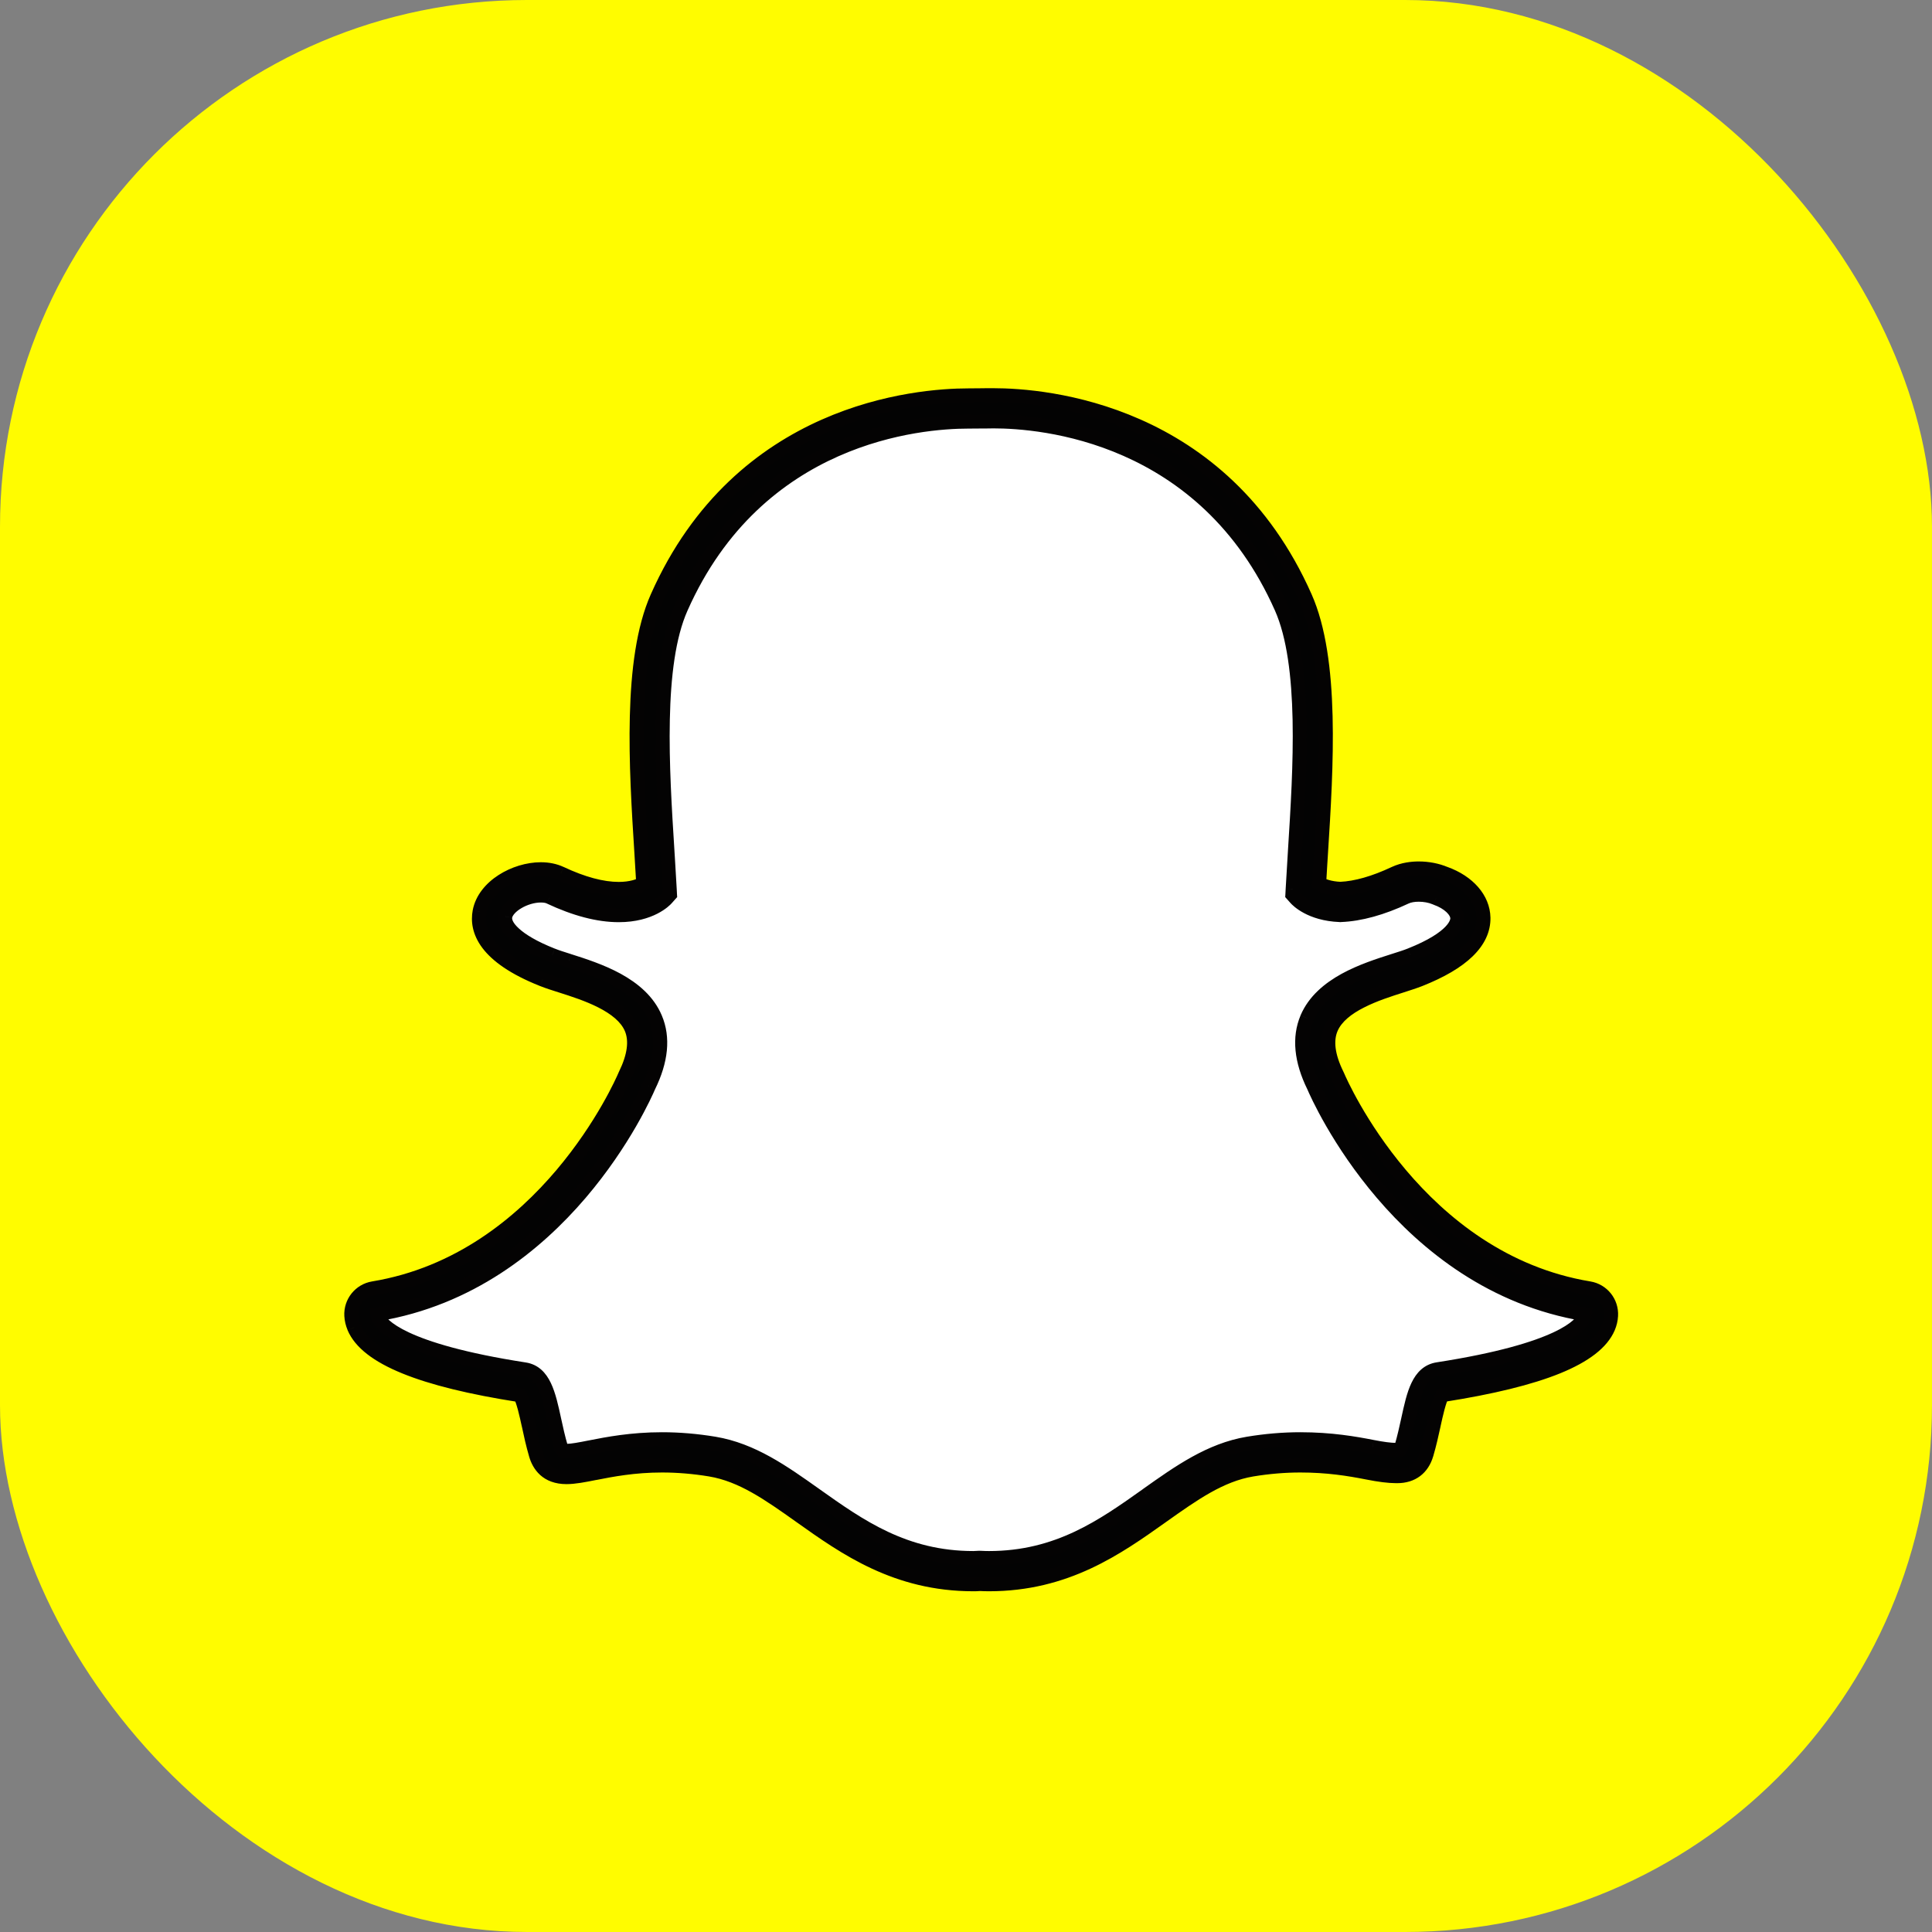
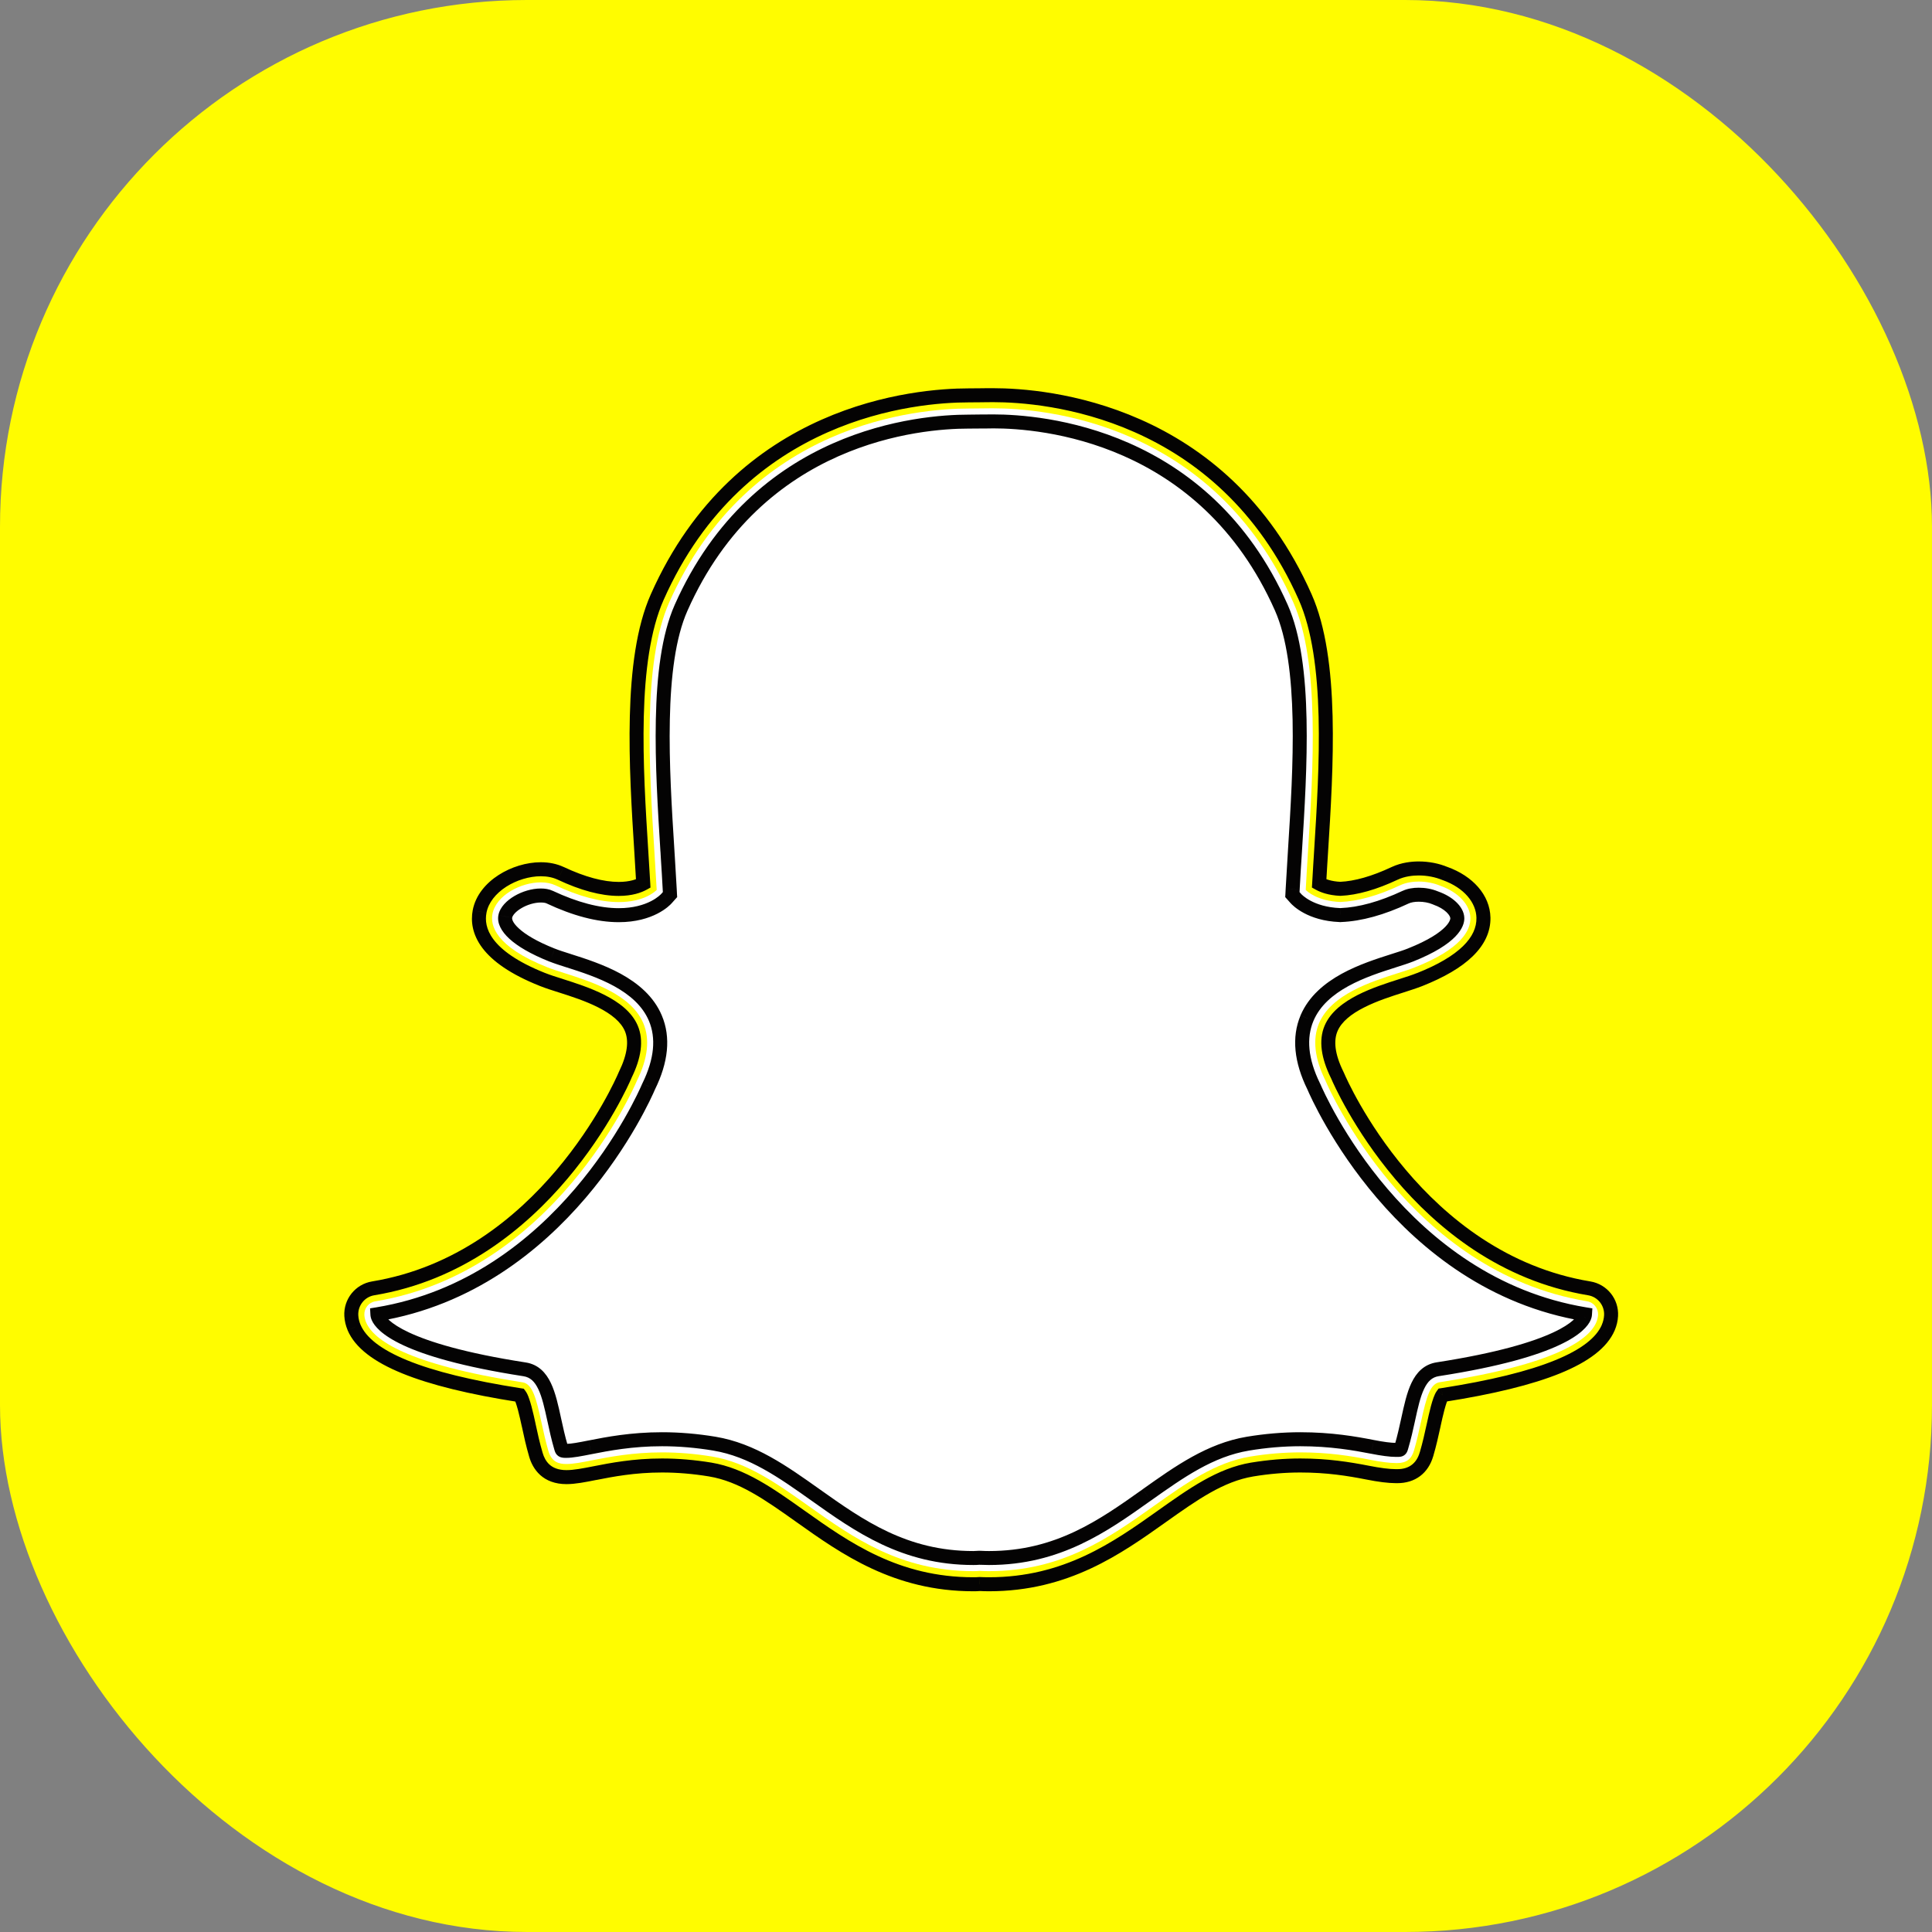
<svg xmlns="http://www.w3.org/2000/svg" width="44" height="44" viewBox="0 0 44 44" fill="none">
  <rect x="0" y="0" width="44" height="44" fill="#808080" stroke="none" />
  <rect width="44" height="44" rx="12" fill="#FFFC00" />
  <path d="M22.524 35.782C22.451 35.782 22.38 35.78 22.309 35.776C22.263 35.78 22.216 35.782 22.169 35.782C20.504 35.782 19.436 35.024 18.403 34.29C17.689 33.784 17.016 33.306 16.223 33.173C15.836 33.109 15.45 33.077 15.079 33.077C14.408 33.077 13.879 33.181 13.492 33.256C13.258 33.303 13.055 33.342 12.901 33.342C12.74 33.342 12.566 33.307 12.49 33.047C12.425 32.822 12.377 32.604 12.331 32.393C12.213 31.851 12.129 31.517 11.903 31.482C9.263 31.072 8.507 30.514 8.339 30.118C8.315 30.061 8.301 30.004 8.298 29.948C8.29 29.796 8.397 29.661 8.547 29.637C12.605 28.966 14.425 24.8 14.501 24.623C14.502 24.619 14.505 24.614 14.507 24.609C14.756 24.104 14.804 23.665 14.652 23.305C14.374 22.646 13.465 22.357 12.864 22.165C12.717 22.118 12.578 22.074 12.467 22.03C11.267 21.554 11.168 21.065 11.215 20.816C11.296 20.391 11.86 20.095 12.318 20.095C12.443 20.095 12.553 20.118 12.646 20.161C13.186 20.415 13.672 20.544 14.092 20.544C14.672 20.544 14.925 20.299 14.956 20.267C14.941 19.991 14.923 19.703 14.904 19.406C14.783 17.479 14.633 15.085 15.241 13.718C17.06 9.622 20.918 9.304 22.057 9.304C22.086 9.304 22.556 9.299 22.556 9.299H22.624C23.765 9.299 27.632 9.617 29.453 13.716C30.059 15.083 29.909 17.479 29.788 19.404L29.783 19.489C29.766 19.756 29.75 20.017 29.737 20.267C29.766 20.297 29.999 20.521 30.524 20.542H30.525C30.925 20.526 31.384 20.398 31.888 20.161C32.035 20.092 32.199 20.077 32.311 20.077C32.482 20.077 32.654 20.111 32.798 20.171L32.807 20.174C33.214 20.32 33.481 20.606 33.487 20.906C33.493 21.188 33.278 21.613 32.225 22.03C32.116 22.074 31.977 22.118 31.829 22.165C31.227 22.357 30.319 22.646 30.04 23.305C29.889 23.665 29.937 24.103 30.186 24.609C30.188 24.614 30.19 24.618 30.192 24.623C30.268 24.8 32.086 28.965 36.146 29.636C36.296 29.661 36.403 29.796 36.395 29.948C36.391 30.005 36.377 30.062 36.353 30.118C36.185 30.511 35.431 31.07 32.79 31.479C32.574 31.512 32.49 31.795 32.361 32.387C32.315 32.602 32.267 32.814 32.202 33.036C32.146 33.23 32.026 33.32 31.824 33.32H31.791C31.651 33.32 31.453 33.295 31.201 33.245C30.754 33.157 30.252 33.077 29.614 33.077C29.242 33.077 28.857 33.109 28.469 33.173C27.677 33.306 27.004 33.783 26.292 34.288C25.257 35.024 24.189 35.782 22.524 35.782Z" fill="white" />
-   <path fill-rule="evenodd" clip-rule="evenodd" d="M22.622 9H22.623C23.81 9 27.83 9.332 29.724 13.594C30.361 15.028 30.208 17.465 30.085 19.423L30.08 19.506C30.076 19.569 30.072 19.632 30.068 19.694C30.059 19.84 30.051 19.983 30.043 20.122C30.132 20.171 30.287 20.232 30.525 20.242C30.883 20.227 31.299 20.108 31.761 19.89C31.958 19.798 32.169 19.779 32.311 19.779C32.519 19.779 32.731 19.819 32.909 19.894L32.911 19.895C33.442 20.085 33.776 20.469 33.784 20.9C33.794 21.448 33.307 21.922 32.334 22.308C32.215 22.355 32.071 22.401 31.918 22.45C31.369 22.625 30.539 22.889 30.314 23.422C30.198 23.698 30.244 24.053 30.452 24.477C30.457 24.486 30.461 24.496 30.465 24.506C30.538 24.676 32.293 28.696 36.194 29.342C36.494 29.391 36.708 29.659 36.691 29.964C36.686 30.056 36.664 30.147 36.627 30.234C36.335 30.918 35.1 31.421 32.852 31.771C32.778 31.872 32.701 32.224 32.654 32.443L32.652 32.451C32.604 32.671 32.556 32.889 32.488 33.12C32.394 33.441 32.158 33.618 31.824 33.618H31.808H31.791C31.632 33.618 31.414 33.591 31.143 33.538C30.711 33.453 30.227 33.375 29.614 33.375C29.258 33.375 28.889 33.406 28.518 33.468C27.793 33.589 27.177 34.026 26.463 34.533L26.462 34.534C25.441 35.259 24.283 36.08 22.523 36.08C22.445 36.08 22.37 36.078 22.314 36.075C22.265 36.079 22.217 36.08 22.168 36.08C20.409 36.08 19.252 35.259 18.23 34.533L18.228 34.532C17.515 34.026 16.899 33.589 16.175 33.468C15.803 33.406 15.434 33.375 15.078 33.375C14.436 33.375 13.923 33.476 13.549 33.549C13.3 33.598 13.083 33.641 12.901 33.641C12.448 33.641 12.272 33.364 12.205 33.132C12.136 32.896 12.087 32.673 12.04 32.456L12.04 32.453C11.992 32.233 11.914 31.875 11.839 31.774C9.591 31.424 8.357 30.92 8.064 30.233C8.027 30.146 8.006 30.056 8.001 29.965C7.984 29.66 8.198 29.391 8.498 29.342C12.398 28.697 14.154 24.677 14.227 24.506C14.231 24.496 14.236 24.486 14.24 24.477C14.448 24.053 14.495 23.698 14.378 23.422C14.153 22.889 13.324 22.625 12.775 22.45L12.774 22.45C12.622 22.401 12.478 22.356 12.358 22.308C11.029 21.781 10.844 21.175 10.923 20.76C11.031 20.184 11.732 19.797 12.317 19.797C12.486 19.797 12.639 19.828 12.772 19.89C13.272 20.126 13.716 20.245 14.091 20.245C14.373 20.245 14.552 20.177 14.649 20.123C14.637 19.891 14.621 19.651 14.607 19.421C14.484 17.465 14.332 15.03 14.969 13.597C16.861 9.336 20.872 9.004 22.056 9.004C22.093 9.004 22.552 9 22.552 9H22.622ZM29.18 13.838C27.426 9.888 23.704 9.597 22.623 9.597C22.6 9.597 22.579 9.597 22.559 9.598C22.559 9.598 22.083 9.602 22.056 9.602C20.963 9.602 17.259 9.905 15.512 13.84C14.934 15.139 15.082 17.492 15.201 19.384L15.201 19.387C15.204 19.435 15.207 19.482 15.21 19.529C15.225 19.779 15.24 20.021 15.252 20.255L15.259 20.374L15.18 20.463C15.146 20.502 14.82 20.842 14.091 20.842C13.628 20.842 13.099 20.704 12.519 20.432C12.467 20.407 12.397 20.394 12.317 20.394C11.961 20.394 11.552 20.635 11.507 20.872C11.468 21.077 11.728 21.416 12.576 21.752C12.674 21.791 12.804 21.832 12.953 21.88L12.955 21.881C13.609 22.089 14.594 22.403 14.926 23.188C15.113 23.632 15.062 24.154 14.774 24.741C14.655 25.02 12.791 29.237 8.595 29.931C8.596 29.951 8.601 29.974 8.612 30C8.683 30.168 9.135 30.75 11.948 31.186C12.387 31.254 12.496 31.753 12.621 32.329C12.666 32.534 12.713 32.748 12.776 32.963C12.797 33.037 12.799 33.043 12.9 33.043C13.025 33.043 13.215 33.006 13.434 32.963C13.834 32.884 14.38 32.777 15.078 32.777C15.467 32.777 15.869 32.812 16.272 32.878C17.132 33.023 17.832 33.52 18.574 34.046C19.569 34.753 20.598 35.483 22.168 35.483C22.208 35.483 22.247 35.481 22.285 35.478L22.303 35.477L22.321 35.477C22.388 35.481 22.455 35.483 22.523 35.483C24.093 35.483 25.123 34.753 26.118 34.045L26.119 34.044C26.86 33.519 27.56 33.022 28.42 32.878C28.823 32.812 29.225 32.777 29.614 32.777C30.312 32.777 30.858 32.873 31.257 32.952C31.477 32.995 31.667 33.021 31.791 33.021H31.824C31.894 33.021 31.897 33.017 31.916 32.952C31.98 32.737 32.026 32.529 32.071 32.323L32.071 32.322C32.196 31.746 32.304 31.252 32.744 31.183C35.557 30.748 36.009 30.167 36.08 29.999C36.091 29.973 36.096 29.951 36.097 29.931C31.901 29.237 30.037 25.018 29.918 24.741C29.63 24.154 29.579 23.631 29.766 23.188C30.098 22.403 31.083 22.089 31.736 21.881L31.738 21.88C31.888 21.832 32.017 21.791 32.116 21.752C33.119 21.354 33.191 21.008 33.19 20.912C33.186 20.742 32.986 20.554 32.703 20.454L32.686 20.447C32.574 20.4 32.439 20.376 32.311 20.376C32.199 20.376 32.093 20.394 32.014 20.432C31.473 20.686 30.976 20.823 30.534 20.84L30.524 20.841L30.512 20.84C29.845 20.814 29.544 20.499 29.513 20.463L29.433 20.374L29.44 20.255C29.454 19.977 29.472 19.686 29.491 19.385L29.491 19.384C29.61 17.492 29.758 15.137 29.18 13.838Z" fill="#030303" />
  <path d="M29.724 13.594L29.869 13.53L29.869 13.53L29.724 13.594ZM30.085 19.423L29.926 19.413L29.926 19.413L30.085 19.423ZM30.08 19.506L29.921 19.496L29.921 19.496L30.08 19.506ZM30.068 19.694L30.227 19.704L30.068 19.694ZM30.043 20.122L29.966 20.262L29.878 20.213L29.884 20.113L30.043 20.122ZM30.525 20.242L30.532 20.402L30.525 20.402L30.518 20.402L30.525 20.242ZM31.761 19.89L31.829 20.035L31.829 20.035L31.761 19.89ZM32.909 19.894L32.858 20.045L32.847 20.041L32.909 19.894ZM32.911 19.895L32.961 19.743L32.964 19.744L32.911 19.895ZM33.784 20.9L33.944 20.897L33.944 20.897L33.784 20.9ZM32.334 22.308L32.393 22.456L32.393 22.456L32.334 22.308ZM31.918 22.45L31.966 22.602L31.966 22.602L31.918 22.45ZM30.314 23.422L30.167 23.36L30.167 23.36L30.314 23.422ZM30.452 24.477L30.311 24.551L30.309 24.547L30.452 24.477ZM30.465 24.506L30.319 24.568L30.318 24.566L30.465 24.506ZM36.194 29.342L36.22 29.184L36.22 29.184L36.194 29.342ZM36.691 29.964L36.85 29.973V29.973L36.691 29.964ZM36.627 30.234L36.774 30.297L36.774 30.297L36.627 30.234ZM32.852 31.771L32.724 31.677L32.763 31.624L32.828 31.614L32.852 31.771ZM32.654 32.443L32.498 32.409L32.498 32.409L32.654 32.443ZM32.652 32.451L32.496 32.417L32.496 32.417L32.652 32.451ZM32.488 33.12L32.334 33.075L32.335 33.075L32.488 33.12ZM31.143 33.538L31.174 33.381L31.174 33.381L31.143 33.538ZM28.518 33.468L28.491 33.31L28.492 33.31L28.518 33.468ZM26.463 34.533L26.555 34.663L26.555 34.663L26.463 34.533ZM26.462 34.534L26.369 34.404L26.369 34.404L26.462 34.534ZM22.314 36.075L22.3 35.916L22.311 35.916L22.321 35.916L22.314 36.075ZM18.23 34.533L18.322 34.403L18.322 34.403L18.23 34.533ZM18.228 34.532L18.136 34.662L18.136 34.662L18.228 34.532ZM16.175 33.468L16.201 33.31L16.201 33.31L16.175 33.468ZM13.549 33.549L13.518 33.393L13.518 33.393L13.549 33.549ZM12.205 33.132L12.358 33.087L12.358 33.087L12.205 33.132ZM12.04 32.456L12.196 32.422L12.196 32.422L12.04 32.456ZM12.04 32.453L12.196 32.419L12.196 32.419L12.04 32.453ZM11.839 31.774L11.864 31.617L11.928 31.627L11.967 31.679L11.839 31.774ZM8.064 30.233L7.917 30.296L7.917 30.294L8.064 30.233ZM8.001 29.965L7.842 29.974L7.842 29.974L8.001 29.965ZM8.498 29.342L8.472 29.184L8.472 29.184L8.498 29.342ZM14.227 24.506L14.376 24.564L14.374 24.569L14.227 24.506ZM14.24 24.477L14.096 24.409L14.097 24.407L14.24 24.477ZM14.378 23.422L14.525 23.36L14.525 23.36L14.378 23.422ZM12.775 22.45L12.727 22.602L12.727 22.602L12.775 22.45ZM12.774 22.45L12.822 22.297L12.822 22.298L12.774 22.45ZM12.358 22.308L12.416 22.16L12.417 22.16L12.358 22.308ZM10.923 20.76L11.079 20.789L11.079 20.79L10.923 20.76ZM12.772 19.89L12.839 19.746L12.84 19.746L12.772 19.89ZM14.649 20.123L14.809 20.114L14.814 20.214L14.727 20.262L14.649 20.123ZM14.607 19.421L14.448 19.431L14.448 19.431L14.607 19.421ZM14.969 13.597L14.823 13.532L14.823 13.532L14.969 13.597ZM22.552 9L22.55 8.841H22.552V9ZM29.18 13.838L29.035 13.902L29.035 13.902L29.18 13.838ZM22.559 9.598L22.563 9.757L22.56 9.757L22.559 9.598ZM15.512 13.84L15.658 13.905L15.658 13.905L15.512 13.84ZM15.201 19.384L15.36 19.374L15.36 19.374L15.201 19.384ZM15.201 19.387L15.36 19.377L15.36 19.377L15.201 19.387ZM15.21 19.529L15.369 19.519V19.519L15.21 19.529ZM15.252 20.255L15.093 20.264L15.093 20.264L15.252 20.255ZM15.259 20.374L15.418 20.365L15.422 20.431L15.378 20.48L15.259 20.374ZM15.18 20.463L15.06 20.357L15.061 20.356L15.18 20.463ZM12.519 20.432L12.451 20.576L12.45 20.575L12.519 20.432ZM11.507 20.872L11.664 20.901L11.664 20.902L11.507 20.872ZM12.576 21.752L12.635 21.604L12.636 21.604L12.576 21.752ZM12.953 21.88L13.002 21.728L13.002 21.728L12.953 21.88ZM12.955 21.881L13.003 21.729L13.004 21.729L12.955 21.881ZM14.926 23.188L14.779 23.25L14.779 23.25L14.926 23.188ZM14.774 24.741L14.627 24.679L14.631 24.671L14.774 24.741ZM8.595 29.931L8.436 29.94L8.428 29.797L8.569 29.774L8.595 29.931ZM8.612 30L8.758 29.937L8.758 29.938L8.612 30ZM11.948 31.186L11.973 31.029L11.973 31.029L11.948 31.186ZM12.621 32.329L12.777 32.295L12.777 32.295L12.621 32.329ZM12.776 32.963L12.929 32.918L12.929 32.919L12.776 32.963ZM13.434 32.963L13.403 32.806L13.404 32.806L13.434 32.963ZM16.272 32.878L16.298 32.721L16.298 32.721L16.272 32.878ZM18.574 34.046L18.666 33.916L18.666 33.916L18.574 34.046ZM22.285 35.478L22.271 35.319L22.275 35.319L22.285 35.478ZM22.303 35.477L22.293 35.318L22.301 35.317L22.308 35.318L22.303 35.477ZM22.321 35.477L22.326 35.318L22.329 35.318L22.321 35.477ZM26.118 34.045L26.026 33.916L26.026 33.915L26.118 34.045ZM26.119 34.044L26.212 34.174L26.212 34.175L26.119 34.044ZM28.42 32.878L28.394 32.721L28.394 32.721L28.42 32.878ZM31.257 32.952L31.227 33.108L31.226 33.108L31.257 32.952ZM31.916 32.952L32.069 32.997L32.069 32.997L31.916 32.952ZM32.071 32.323L31.915 32.289L31.915 32.289L32.071 32.323ZM32.071 32.322L32.227 32.355L32.227 32.355L32.071 32.322ZM32.744 31.183L32.72 31.026L32.72 31.026L32.744 31.183ZM36.08 29.999L35.933 29.937L35.934 29.935L36.08 29.999ZM36.097 29.931L36.123 29.774L36.265 29.797L36.256 29.94L36.097 29.931ZM29.918 24.741L30.062 24.671L30.065 24.678L29.918 24.741ZM29.766 23.188L29.619 23.126L29.619 23.125L29.766 23.188ZM31.736 21.881L31.687 21.729L31.687 21.729L31.736 21.881ZM31.738 21.88L31.69 21.728L31.69 21.728L31.738 21.88ZM32.116 21.752L32.175 21.901L32.174 21.901L32.116 21.752ZM33.19 20.912L33.349 20.909L33.349 20.909L33.19 20.912ZM32.703 20.454L32.65 20.605L32.644 20.602L32.703 20.454ZM32.686 20.447L32.627 20.595L32.624 20.594L32.686 20.447ZM32.014 20.432L32.082 20.576L32.082 20.576L32.014 20.432ZM30.534 20.84L30.526 20.681L30.528 20.681L30.534 20.84ZM30.524 20.841L30.532 21L30.524 21L30.516 21L30.524 20.841ZM30.512 20.84L30.519 20.681L30.52 20.681L30.512 20.84ZM29.513 20.463L29.632 20.357L29.632 20.358L29.513 20.463ZM29.433 20.374L29.314 20.48L29.27 20.431L29.274 20.365L29.433 20.374ZM29.44 20.255L29.599 20.263L29.599 20.264L29.44 20.255ZM29.491 19.385L29.332 19.375L29.332 19.375L29.491 19.385ZM29.491 19.384L29.651 19.394L29.651 19.394L29.491 19.384ZM22.623 9.159H22.622V8.841H22.623V9.159ZM29.578 13.659C27.725 9.486 23.793 9.159 22.623 9.159V8.841C23.828 8.841 27.936 9.177 29.869 13.53L29.578 13.659ZM29.926 19.413C29.988 18.433 30.056 17.341 30.03 16.316C30.004 15.288 29.883 14.346 29.578 13.659L29.869 13.53C30.201 14.276 30.323 15.27 30.349 16.308C30.375 17.35 30.306 18.455 30.244 19.433L29.926 19.413ZM29.921 19.496L29.926 19.413L30.244 19.433L30.239 19.515L29.921 19.496ZM29.909 19.684C29.913 19.622 29.917 19.56 29.921 19.496L30.239 19.515C30.235 19.579 30.231 19.642 30.227 19.704L29.909 19.684ZM29.884 20.113C29.892 19.973 29.9 19.831 29.909 19.684L30.227 19.704C30.218 19.85 30.21 19.992 30.202 20.131L29.884 20.113ZM30.518 20.402C30.255 20.39 30.076 20.323 29.966 20.262L30.12 19.983C30.188 20.02 30.319 20.074 30.532 20.083L30.518 20.402ZM31.829 20.035C31.355 20.258 30.918 20.385 30.532 20.402L30.518 20.083C30.848 20.069 31.243 19.958 31.694 19.746L31.829 20.035ZM32.311 19.938C32.18 19.938 31.996 19.956 31.829 20.035L31.694 19.746C31.92 19.64 32.157 19.619 32.311 19.619V19.938ZM32.847 20.041C32.69 19.975 32.499 19.938 32.311 19.938V19.619C32.538 19.619 32.771 19.663 32.97 19.747L32.847 20.041ZM32.86 20.046L32.858 20.045L32.96 19.743L32.961 19.743L32.86 20.046ZM33.625 20.903C33.618 20.56 33.349 20.221 32.857 20.044L32.964 19.744C33.534 19.948 33.933 20.378 33.944 20.897L33.625 20.903ZM32.275 22.16C32.752 21.971 33.095 21.765 33.317 21.55C33.535 21.338 33.629 21.123 33.625 20.903L33.944 20.897C33.95 21.225 33.805 21.521 33.539 21.779C33.276 22.035 32.889 22.259 32.393 22.456L32.275 22.16ZM31.869 22.298C32.024 22.249 32.163 22.204 32.275 22.159L32.393 22.456C32.268 22.505 32.119 22.553 31.966 22.602L31.869 22.298ZM30.167 23.36C30.302 23.04 30.609 22.819 30.922 22.659C31.24 22.498 31.597 22.385 31.869 22.298L31.966 22.602C31.69 22.69 31.357 22.796 31.067 22.944C30.771 23.093 30.551 23.271 30.461 23.484L30.167 23.36ZM30.309 24.547C30.092 24.105 30.024 23.698 30.167 23.36L30.461 23.484C30.37 23.698 30.395 24 30.595 24.407L30.309 24.547ZM30.318 24.566C30.316 24.561 30.314 24.556 30.311 24.551L30.593 24.402C30.6 24.416 30.607 24.431 30.613 24.445L30.318 24.566ZM36.168 29.499C34.167 29.168 32.722 27.972 31.772 26.848C30.823 25.725 30.358 24.661 30.319 24.568L30.612 24.443C30.645 24.521 31.094 25.552 32.016 26.643C32.937 27.733 34.32 28.87 36.22 29.184L36.168 29.499ZM36.532 29.955C36.545 29.731 36.387 29.535 36.168 29.499L36.22 29.184C36.601 29.247 36.872 29.587 36.85 29.973L36.532 29.955ZM36.48 30.172C36.511 30.1 36.528 30.027 36.532 29.955L36.85 29.973C36.844 30.084 36.818 30.193 36.774 30.297L36.48 30.172ZM32.828 31.614C33.947 31.439 34.803 31.229 35.413 30.98C36.029 30.73 36.36 30.454 36.481 30.172L36.774 30.297C36.602 30.699 36.17 31.016 35.533 31.276C34.891 31.537 34.006 31.753 32.877 31.929L32.828 31.614ZM32.498 32.409C32.522 32.3 32.553 32.154 32.589 32.021C32.607 31.955 32.626 31.89 32.647 31.833C32.666 31.781 32.691 31.721 32.724 31.677L32.98 31.866C32.98 31.866 32.98 31.866 32.98 31.866C32.98 31.866 32.98 31.866 32.98 31.866C32.98 31.866 32.98 31.867 32.979 31.867C32.979 31.868 32.978 31.87 32.977 31.872C32.974 31.876 32.972 31.881 32.968 31.888C32.962 31.902 32.955 31.92 32.946 31.942C32.93 31.987 32.914 32.042 32.897 32.104C32.864 32.228 32.833 32.367 32.809 32.477L32.498 32.409ZM32.496 32.417L32.498 32.409L32.809 32.477L32.808 32.485L32.496 32.417ZM32.335 33.075C32.401 32.85 32.448 32.637 32.496 32.417L32.808 32.485C32.76 32.705 32.71 32.928 32.641 33.165L32.335 33.075ZM31.824 33.459C31.963 33.459 32.07 33.423 32.15 33.362C32.231 33.302 32.296 33.208 32.334 33.075L32.641 33.164C32.586 33.352 32.486 33.509 32.342 33.617C32.198 33.725 32.02 33.778 31.824 33.778V33.459ZM31.808 33.459H31.824V33.778H31.808V33.459ZM31.791 33.459H31.808V33.778H31.791V33.459ZM31.174 33.381C31.441 33.434 31.647 33.459 31.791 33.459V33.778C31.617 33.778 31.387 33.749 31.112 33.694L31.174 33.381ZM29.614 33.216C30.241 33.216 30.737 33.296 31.174 33.381L31.112 33.694C30.685 33.61 30.212 33.535 29.614 33.535V33.216ZM28.492 33.31C28.871 33.248 29.249 33.216 29.614 33.216V33.535C29.267 33.535 28.907 33.565 28.544 33.625L28.492 33.31ZM26.37 34.403C27.078 33.901 27.724 33.439 28.491 33.31L28.544 33.625C27.862 33.739 27.277 34.151 26.555 34.663L26.37 34.403ZM26.369 34.404L26.37 34.403L26.555 34.663L26.554 34.664L26.369 34.404ZM22.523 35.921C24.227 35.921 25.348 35.129 26.369 34.404L26.554 34.664C25.533 35.389 24.339 36.24 22.523 36.24V35.921ZM22.321 35.916C22.376 35.919 22.448 35.921 22.523 35.921V36.24C22.442 36.24 22.365 36.237 22.306 36.234L22.321 35.916ZM22.168 35.921C22.215 35.921 22.258 35.92 22.3 35.916L22.326 36.234C22.272 36.239 22.219 36.24 22.168 36.24V35.921ZM18.322 34.403C19.344 35.129 20.465 35.921 22.168 35.921V36.24C20.354 36.24 19.159 35.389 18.137 34.663L18.322 34.403ZM18.32 34.402L18.322 34.403L18.137 34.663L18.136 34.662L18.32 34.402ZM16.201 33.31C16.968 33.439 17.615 33.901 18.32 34.402L18.136 34.662C17.416 34.151 16.83 33.739 16.148 33.625L16.201 33.31ZM15.078 33.216C15.443 33.216 15.821 33.248 16.201 33.31L16.148 33.625C15.785 33.565 15.425 33.535 15.078 33.535V33.216ZM13.518 33.393C13.894 33.319 14.42 33.216 15.078 33.216V33.535C14.453 33.535 13.953 33.632 13.579 33.706L13.518 33.393ZM12.901 33.481C13.065 33.481 13.264 33.443 13.518 33.393L13.579 33.705C13.335 33.754 13.102 33.8 12.901 33.8V33.481ZM12.358 33.087C12.386 33.185 12.435 33.283 12.515 33.355C12.592 33.424 12.71 33.481 12.901 33.481V33.8C12.639 33.8 12.443 33.719 12.302 33.592C12.164 33.467 12.091 33.31 12.052 33.177L12.358 33.087ZM12.196 32.422C12.243 32.64 12.29 32.858 12.358 33.087L12.052 33.177C11.981 32.934 11.931 32.706 11.885 32.489L12.196 32.422ZM12.196 32.419L12.196 32.422L11.885 32.49L11.884 32.487L12.196 32.419ZM11.967 31.679C12.001 31.724 12.026 31.784 12.045 31.838C12.066 31.895 12.086 31.961 12.104 32.028C12.14 32.162 12.172 32.31 12.196 32.419L11.884 32.487C11.86 32.376 11.829 32.236 11.796 32.111C11.779 32.048 11.762 31.992 11.746 31.946C11.737 31.924 11.73 31.906 11.723 31.892C11.72 31.884 11.717 31.879 11.715 31.875C11.714 31.873 11.713 31.872 11.712 31.871C11.712 31.87 11.711 31.87 11.711 31.869C11.711 31.869 11.711 31.869 11.711 31.869L11.967 31.679ZM8.211 30.171C8.332 30.454 8.663 30.731 9.279 30.982C9.888 31.231 10.745 31.442 11.864 31.617L11.815 31.932C10.686 31.756 9.801 31.54 9.158 31.277C8.521 31.017 8.089 30.699 7.917 30.296L8.211 30.171ZM8.16 29.956C8.164 30.028 8.181 30.1 8.211 30.172L7.917 30.294C7.874 30.191 7.848 30.084 7.842 29.974L8.16 29.956ZM8.524 29.499C8.305 29.535 8.148 29.732 8.16 29.956L7.842 29.974C7.82 29.589 8.091 29.248 8.472 29.184L8.524 29.499ZM14.374 24.569C14.334 24.662 13.869 25.725 12.919 26.849C11.97 27.973 10.525 29.168 8.524 29.499L8.472 29.184C10.371 28.871 11.754 27.734 12.676 26.643C13.597 25.553 14.047 24.521 14.081 24.443L14.374 24.569ZM14.384 24.544C14.38 24.555 14.377 24.56 14.376 24.564L14.078 24.449C14.085 24.433 14.091 24.418 14.096 24.409L14.384 24.544ZM14.525 23.36C14.668 23.698 14.6 24.106 14.383 24.547L14.097 24.407C14.296 24.001 14.322 23.698 14.232 23.484L14.525 23.36ZM12.823 22.298C13.096 22.385 13.453 22.498 13.77 22.66C14.084 22.819 14.39 23.04 14.525 23.36L14.232 23.484C14.142 23.271 13.921 23.094 13.626 22.944C13.335 22.796 13.003 22.69 12.727 22.602L12.823 22.298ZM12.822 22.298L12.823 22.298L12.727 22.602L12.726 22.601L12.822 22.298ZM12.417 22.16C12.53 22.205 12.668 22.249 12.822 22.297L12.726 22.602C12.575 22.554 12.425 22.506 12.299 22.456L12.417 22.16ZM11.079 20.79C11.048 20.956 11.066 21.165 11.24 21.396C11.418 21.633 11.767 21.902 12.416 22.16L12.299 22.456C11.62 22.187 11.212 21.889 10.985 21.588C10.754 21.28 10.719 20.979 10.766 20.73L11.079 20.79ZM12.317 19.956C12.057 19.956 11.765 20.043 11.527 20.196C11.289 20.35 11.123 20.558 11.079 20.789L10.766 20.73C10.831 20.386 11.069 20.112 11.355 19.928C11.641 19.744 11.992 19.637 12.317 19.637V19.956ZM12.704 20.035C12.595 19.984 12.466 19.956 12.317 19.956V19.637C12.506 19.637 12.682 19.673 12.839 19.746L12.704 20.035ZM14.091 20.404C13.684 20.404 13.216 20.276 12.704 20.035L12.84 19.746C13.328 19.976 13.748 20.085 14.091 20.085V20.404ZM14.727 20.262C14.605 20.329 14.4 20.404 14.091 20.404V20.085C14.346 20.085 14.498 20.024 14.572 19.983L14.727 20.262ZM14.766 19.411C14.78 19.641 14.796 19.881 14.809 20.114L14.49 20.132C14.477 19.901 14.462 19.662 14.448 19.431L14.766 19.411ZM15.114 13.661C14.809 14.348 14.688 15.289 14.662 16.317C14.636 17.341 14.704 18.432 14.766 19.411L14.448 19.431C14.386 18.454 14.317 17.349 14.344 16.309C14.37 15.271 14.491 14.278 14.823 13.532L15.114 13.661ZM22.056 9.164C20.89 9.164 16.967 9.49 15.114 13.661L14.823 13.532C16.755 9.182 20.854 8.845 22.056 8.845V9.164ZM22.552 9C22.554 9.159 22.554 9.159 22.554 9.159C22.554 9.159 22.554 9.159 22.554 9.159C22.554 9.159 22.554 9.159 22.553 9.159C22.553 9.159 22.553 9.159 22.553 9.159C22.553 9.159 22.553 9.159 22.552 9.159C22.551 9.159 22.55 9.159 22.548 9.159C22.545 9.159 22.54 9.159 22.534 9.16C22.521 9.16 22.503 9.16 22.481 9.16C22.438 9.16 22.379 9.161 22.319 9.162C22.201 9.163 22.075 9.164 22.056 9.164V8.845C22.073 8.845 22.196 8.844 22.316 8.843C22.376 8.842 22.434 8.842 22.478 8.841C22.5 8.841 22.518 8.841 22.531 8.841C22.537 8.841 22.542 8.841 22.545 8.841C22.547 8.841 22.548 8.841 22.549 8.841C22.55 8.841 22.55 8.841 22.55 8.841C22.55 8.841 22.55 8.841 22.55 8.841C22.55 8.841 22.55 8.841 22.55 8.841C22.55 8.841 22.55 8.841 22.55 8.841C22.55 8.841 22.55 8.841 22.552 9ZM22.622 9.159H22.552V8.841H22.622V9.159ZM22.623 9.438C23.721 9.438 27.532 9.734 29.326 13.773L29.035 13.902C27.321 10.043 23.687 9.756 22.623 9.756V9.438ZM22.554 9.438C22.577 9.438 22.601 9.438 22.623 9.438V9.756C22.6 9.756 22.581 9.756 22.563 9.757L22.554 9.438ZM22.056 9.443C22.069 9.443 22.193 9.441 22.316 9.44C22.377 9.44 22.438 9.439 22.483 9.439C22.505 9.439 22.524 9.438 22.537 9.438C22.543 9.438 22.548 9.438 22.552 9.438C22.554 9.438 22.555 9.438 22.556 9.438C22.556 9.438 22.557 9.438 22.557 9.438C22.557 9.438 22.557 9.438 22.557 9.438C22.557 9.438 22.557 9.438 22.557 9.438C22.557 9.438 22.557 9.438 22.557 9.438C22.557 9.438 22.557 9.438 22.559 9.598C22.56 9.757 22.56 9.757 22.56 9.757C22.56 9.757 22.56 9.757 22.56 9.757C22.56 9.757 22.56 9.757 22.56 9.757C22.56 9.757 22.56 9.757 22.56 9.757C22.56 9.757 22.559 9.757 22.559 9.757C22.558 9.757 22.557 9.757 22.555 9.757C22.551 9.757 22.546 9.757 22.54 9.757C22.527 9.757 22.508 9.757 22.485 9.758C22.441 9.758 22.38 9.759 22.319 9.759C22.198 9.76 22.071 9.761 22.056 9.761V9.443ZM15.366 13.775C17.153 9.751 20.945 9.443 22.056 9.443V9.761C20.981 9.761 17.365 10.06 15.658 13.905L15.366 13.775ZM15.041 19.394C14.982 18.449 14.915 17.381 14.936 16.386C14.956 15.396 15.064 14.456 15.366 13.775L15.658 13.905C15.382 14.524 15.275 15.41 15.255 16.393C15.234 17.372 15.3 18.427 15.36 19.374L15.041 19.394ZM15.042 19.397L15.041 19.394L15.36 19.374L15.36 19.377L15.042 19.397ZM15.05 19.539C15.048 19.492 15.045 19.445 15.042 19.397L15.36 19.377C15.363 19.425 15.366 19.472 15.369 19.519L15.05 19.539ZM15.093 20.264C15.081 20.031 15.066 19.789 15.05 19.539L15.369 19.519C15.384 19.769 15.399 20.012 15.412 20.247L15.093 20.264ZM15.1 20.383L15.093 20.264L15.412 20.246L15.418 20.365L15.1 20.383ZM15.061 20.356L15.14 20.268L15.378 20.48L15.299 20.569L15.061 20.356ZM14.091 20.683C14.764 20.683 15.049 20.37 15.06 20.357L15.3 20.568C15.243 20.633 14.877 21.002 14.091 21.002V20.683ZM12.587 20.287C13.153 20.553 13.659 20.683 14.091 20.683V21.002C13.597 21.002 13.044 20.855 12.451 20.576L12.587 20.287ZM12.317 20.235C12.411 20.235 12.507 20.249 12.588 20.288L12.45 20.575C12.428 20.564 12.383 20.554 12.317 20.554V20.235ZM11.351 20.842C11.386 20.655 11.549 20.504 11.714 20.407C11.887 20.305 12.106 20.235 12.317 20.235V20.554C12.172 20.554 12.008 20.604 11.876 20.682C11.736 20.764 11.673 20.852 11.664 20.901L11.351 20.842ZM12.518 21.901C12.084 21.728 11.787 21.551 11.601 21.38C11.421 21.215 11.315 21.027 11.351 20.842L11.664 20.902C11.66 20.922 11.664 21.006 11.817 21.145C11.963 21.28 12.221 21.44 12.635 21.604L12.518 21.901ZM12.905 22.032C12.758 21.985 12.622 21.942 12.518 21.9L12.636 21.604C12.727 21.641 12.85 21.68 13.002 21.728L12.905 22.032ZM12.907 22.032L12.905 22.032L13.002 21.728L13.003 21.729L12.907 22.032ZM14.779 23.25C14.633 22.904 14.338 22.652 13.985 22.458C13.631 22.264 13.235 22.137 12.907 22.032L13.004 21.729C13.328 21.832 13.753 21.967 14.138 22.178C14.523 22.39 14.887 22.687 15.072 23.126L14.779 23.25ZM14.631 24.671C14.906 24.109 14.942 23.637 14.779 23.25L15.072 23.126C15.284 23.626 15.218 24.198 14.917 24.811L14.631 24.671ZM8.569 29.774C10.617 29.435 12.101 28.236 13.092 27.077C14.083 25.918 14.571 24.81 14.627 24.679L14.92 24.804C14.858 24.951 14.354 26.091 13.335 27.284C12.315 28.477 10.769 29.733 8.621 30.089L8.569 29.774ZM8.466 30.064C8.446 30.02 8.438 29.978 8.436 29.94L8.754 29.922C8.754 29.924 8.755 29.929 8.758 29.937L8.466 30.064ZM11.924 31.343C10.51 31.124 9.677 30.867 9.184 30.637C8.693 30.408 8.523 30.198 8.465 30.063L8.758 29.938C8.772 29.971 8.863 30.135 9.319 30.348C9.774 30.56 10.573 30.812 11.973 31.029L11.924 31.343ZM12.466 32.363C12.402 32.069 12.347 31.82 12.259 31.636C12.174 31.458 12.073 31.367 11.924 31.343L11.973 31.029C12.263 31.074 12.435 31.265 12.546 31.498C12.654 31.724 12.716 32.013 12.777 32.295L12.466 32.363ZM12.623 33.008C12.558 32.786 12.51 32.568 12.466 32.362L12.777 32.295C12.822 32.501 12.867 32.709 12.929 32.918L12.623 33.008ZM12.9 33.202C12.876 33.202 12.848 33.202 12.823 33.199C12.798 33.196 12.758 33.189 12.719 33.163C12.677 33.135 12.656 33.098 12.644 33.071C12.634 33.048 12.627 33.022 12.623 33.007L12.929 32.919C12.932 32.929 12.933 32.935 12.935 32.939C12.936 32.944 12.937 32.945 12.936 32.943C12.935 32.941 12.932 32.934 12.925 32.925C12.918 32.916 12.909 32.906 12.897 32.898C12.874 32.883 12.855 32.882 12.859 32.882C12.861 32.883 12.864 32.883 12.872 32.883C12.879 32.883 12.888 32.883 12.9 32.883V33.202ZM13.465 33.119C13.253 33.161 13.045 33.202 12.9 33.202V32.883C13.006 32.883 13.177 32.851 13.403 32.806L13.465 33.119ZM15.078 32.937C14.396 32.937 13.863 33.041 13.465 33.119L13.404 32.806C13.804 32.727 14.364 32.618 15.078 32.618V32.937ZM16.246 33.036C15.851 32.97 15.458 32.937 15.078 32.937V32.618C15.477 32.618 15.887 32.653 16.298 32.721L16.246 33.036ZM18.481 34.176C17.734 33.645 17.063 33.173 16.245 33.036L16.298 32.721C17.201 32.872 17.93 33.394 18.666 33.916L18.481 34.176ZM22.168 35.642C20.542 35.642 19.475 34.882 18.481 34.176L18.666 33.916C19.663 34.624 20.654 35.324 22.168 35.324V35.642ZM22.299 35.637C22.256 35.641 22.213 35.642 22.168 35.642V35.324C22.204 35.324 22.238 35.322 22.271 35.319L22.299 35.637ZM22.313 35.636L22.295 35.637L22.275 35.319L22.293 35.318L22.313 35.636ZM22.316 35.637L22.298 35.636L22.308 35.318L22.326 35.318L22.316 35.637ZM22.523 35.642C22.452 35.642 22.382 35.64 22.313 35.637L22.329 35.318C22.395 35.322 22.459 35.324 22.523 35.324V35.642ZM26.21 34.175C25.216 34.882 24.149 35.642 22.523 35.642V35.324C24.037 35.324 25.029 34.624 26.026 33.916L26.21 34.175ZM26.212 34.175L26.21 34.176L26.026 33.915L26.027 33.914L26.212 34.175ZM28.447 33.036C27.629 33.172 26.958 33.645 26.212 34.174L26.027 33.914C26.762 33.393 27.492 32.872 28.394 32.721L28.447 33.036ZM29.614 32.937C29.234 32.937 28.841 32.97 28.446 33.036L28.394 32.721C28.805 32.653 29.215 32.618 29.614 32.618V32.937ZM31.226 33.108C30.832 33.031 30.297 32.937 29.614 32.937V32.618C30.327 32.618 30.885 32.716 31.288 32.795L31.226 33.108ZM31.791 33.18C31.651 33.18 31.448 33.152 31.227 33.108L31.288 32.795C31.505 32.838 31.683 32.861 31.791 32.861V33.18ZM31.824 33.18H31.791V32.861H31.824V33.18ZM32.069 32.997C32.065 33.011 32.059 33.033 32.05 33.053C32.041 33.075 32.023 33.109 31.986 33.138C31.949 33.166 31.911 33.174 31.886 33.177C31.864 33.18 31.84 33.18 31.824 33.18V32.861C31.843 32.861 31.846 32.861 31.844 32.861C31.841 32.862 31.818 32.865 31.793 32.884C31.768 32.903 31.759 32.924 31.758 32.927C31.757 32.928 31.757 32.928 31.758 32.924C31.76 32.92 31.761 32.915 31.764 32.907L32.069 32.997ZM32.227 32.357C32.182 32.563 32.134 32.776 32.069 32.997L31.764 32.907C31.825 32.698 31.87 32.495 31.915 32.289L32.227 32.357ZM32.227 32.355L32.226 32.357L31.915 32.289L31.915 32.288L32.227 32.355ZM32.768 31.341C32.618 31.364 32.517 31.455 32.433 31.631C32.345 31.815 32.291 32.062 32.227 32.355L31.915 32.288C31.977 32.006 32.038 31.718 32.146 31.493C32.257 31.261 32.43 31.071 32.72 31.026L32.768 31.341ZM36.227 30.061C36.169 30.196 35.998 30.407 35.507 30.635C35.015 30.865 34.182 31.122 32.768 31.341L32.72 31.026C34.119 30.809 34.918 30.558 35.373 30.346C35.829 30.134 35.919 29.969 35.933 29.937L36.227 30.061ZM36.256 29.94C36.254 29.981 36.244 30.021 36.226 30.062L35.934 29.935C35.938 29.924 35.938 29.92 35.938 29.922L36.256 29.94ZM30.065 24.678C30.121 24.809 30.609 25.917 31.6 27.076C32.591 28.235 34.075 29.435 36.123 29.774L36.071 30.088C33.923 29.733 32.377 28.476 31.358 27.283C30.338 26.09 29.834 24.95 29.772 24.804L30.065 24.678ZM29.913 23.25C29.75 23.637 29.786 24.109 30.061 24.671L29.775 24.811C29.474 24.198 29.409 23.625 29.619 23.126L29.913 23.25ZM31.784 22.033C31.456 22.137 31.061 22.264 30.707 22.458C30.354 22.652 30.059 22.904 29.913 23.25L29.619 23.125C29.805 22.687 30.169 22.39 30.554 22.178C30.939 21.967 31.363 21.832 31.687 21.729L31.784 22.033ZM31.787 22.032L31.784 22.033L31.687 21.729L31.69 21.728L31.787 22.032ZM32.174 21.901C32.07 21.942 31.934 21.985 31.786 22.032L31.69 21.728C31.841 21.68 31.965 21.641 32.057 21.604L32.174 21.901ZM33.349 20.909C33.352 21.112 33.191 21.497 32.175 21.901L32.057 21.604C32.547 21.41 32.793 21.234 32.915 21.108C33.033 20.986 33.03 20.915 33.03 20.915L33.349 20.909ZM32.756 20.304C32.915 20.36 33.056 20.442 33.16 20.54C33.262 20.636 33.346 20.763 33.349 20.909L33.03 20.915C33.03 20.89 33.012 20.839 32.942 20.773C32.875 20.71 32.774 20.648 32.65 20.605L32.756 20.304ZM32.745 20.299L32.762 20.306L32.644 20.602L32.627 20.595L32.745 20.299ZM32.311 20.217C32.456 20.217 32.613 20.244 32.748 20.301L32.624 20.594C32.535 20.556 32.421 20.536 32.311 20.536V20.217ZM31.946 20.288C32.053 20.237 32.185 20.217 32.311 20.217V20.536C32.213 20.536 32.132 20.552 32.082 20.576L31.946 20.288ZM30.528 20.681C30.942 20.665 31.418 20.535 31.946 20.287L32.082 20.576C31.528 20.836 31.009 20.981 30.541 20.999L30.528 20.681ZM30.515 20.681L30.526 20.681L30.543 20.999L30.532 21L30.515 20.681ZM30.52 20.681L30.532 20.681L30.516 21L30.504 20.999L30.52 20.681ZM29.632 20.358C29.642 20.369 29.904 20.657 30.519 20.681L30.506 20.999C29.785 20.971 29.446 20.628 29.393 20.569L29.632 20.358ZM29.552 20.268L29.632 20.357L29.394 20.57L29.314 20.48L29.552 20.268ZM29.599 20.264L29.592 20.383L29.274 20.365L29.28 20.246L29.599 20.264ZM29.651 19.395C29.631 19.696 29.613 19.986 29.599 20.263L29.28 20.246C29.295 19.968 29.313 19.676 29.332 19.375L29.651 19.395ZM29.651 19.394L29.651 19.396L29.332 19.375L29.332 19.373L29.651 19.394ZM29.326 13.773C29.628 14.453 29.736 15.394 29.756 16.385C29.777 17.381 29.71 18.449 29.651 19.394L29.332 19.374C29.392 18.426 29.458 17.372 29.438 16.392C29.417 15.408 29.31 14.521 29.035 13.902L29.326 13.773Z" fill="#040303" />
</svg>